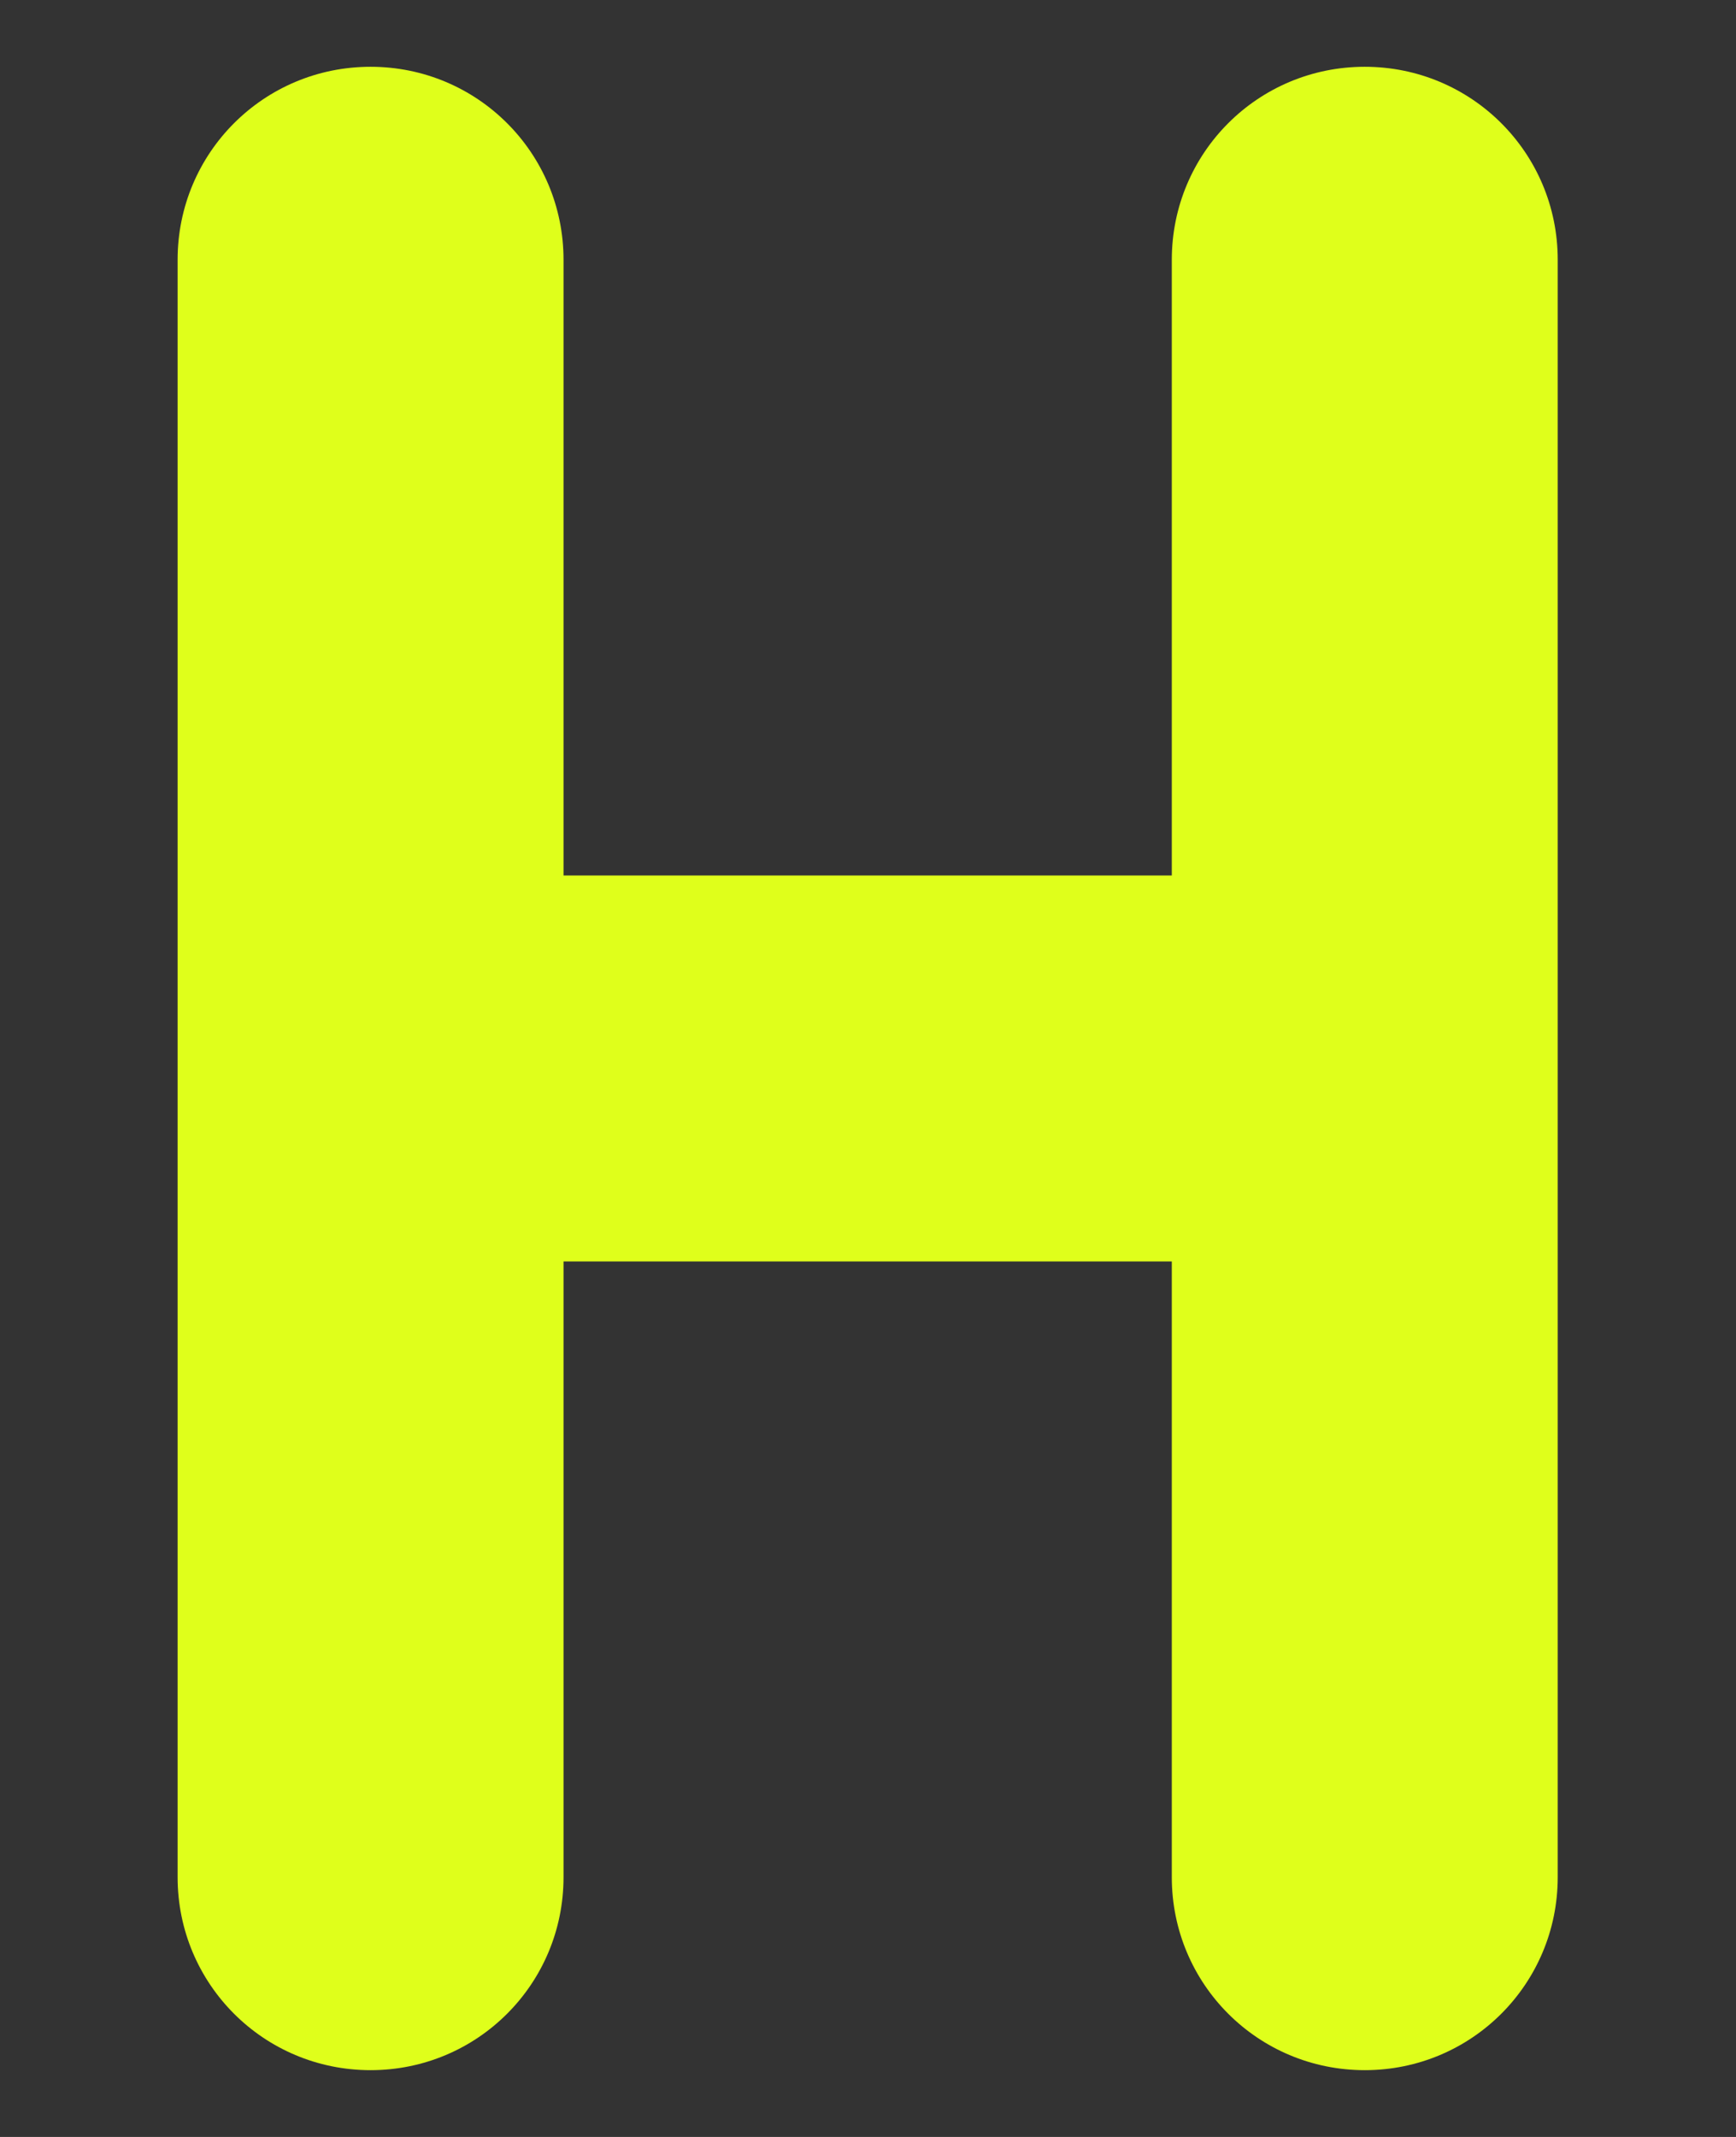
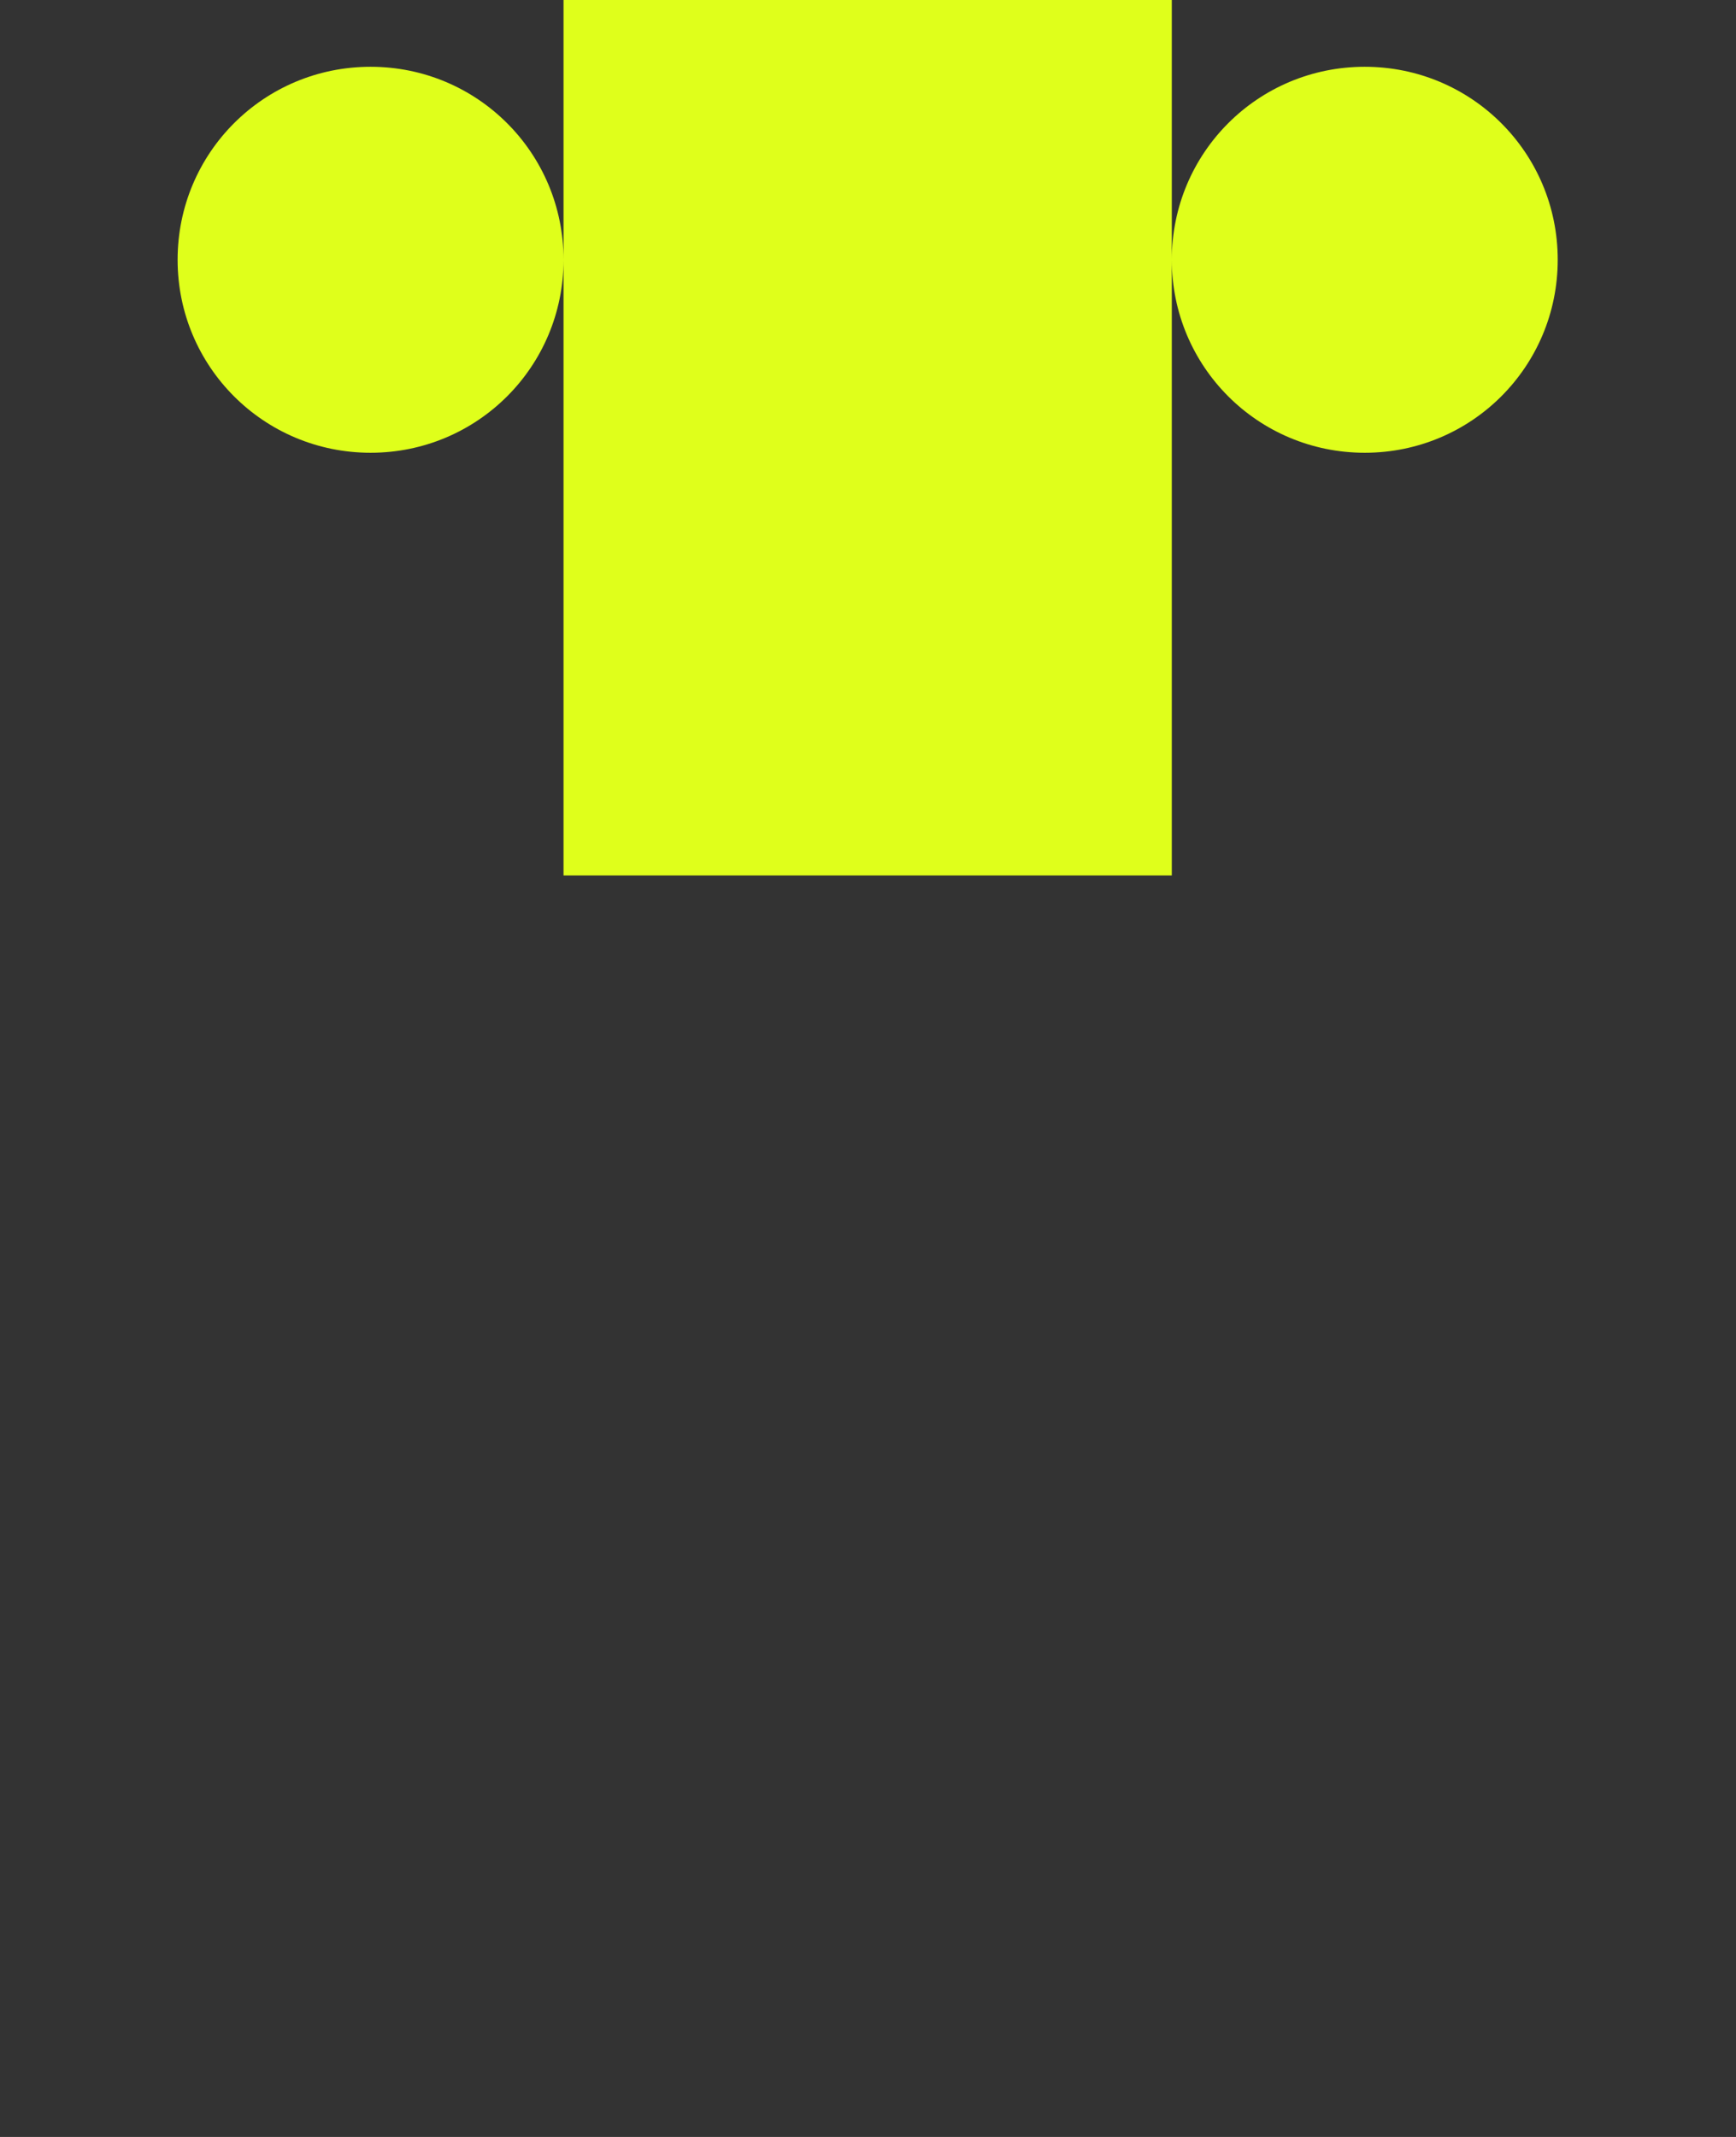
<svg xmlns="http://www.w3.org/2000/svg" width="26" height="32" viewBox="0 0 26 32">
  <rect x="0" y="0" width="26" height="32" fill="#333333" stroke="none" />
  <defs>
    <style>
      .cls-1 {
        fill: #dfff1b;
      }
    </style>
  </defs>
-   <path class="cls-1" d="M20.44,1c-1.6,0-2.89,1.29-2.89,2.89v9.22h-9.11V3.89c0-1.6-1.29-2.89-2.89-2.89s-2.89,1.29-2.89,2.89v24.22c0,1.6,1.29,2.89,2.89,2.89s2.89-1.29,2.89-2.89v-9.22h9.11v9.22c0,1.6,1.29,2.89,2.89,2.89s2.89-1.29,2.89-2.89V3.89c0-1.6-1.29-2.89-2.89-2.89Z" />
+   <path class="cls-1" d="M20.44,1c-1.6,0-2.89,1.29-2.89,2.89v9.22h-9.11V3.89c0-1.6-1.29-2.89-2.89-2.89s-2.89,1.29-2.89,2.89c0,1.6,1.29,2.89,2.89,2.89s2.89-1.29,2.89-2.89v-9.22h9.11v9.22c0,1.6,1.29,2.89,2.89,2.89s2.89-1.29,2.89-2.89V3.89c0-1.6-1.29-2.89-2.89-2.89Z" />
</svg>